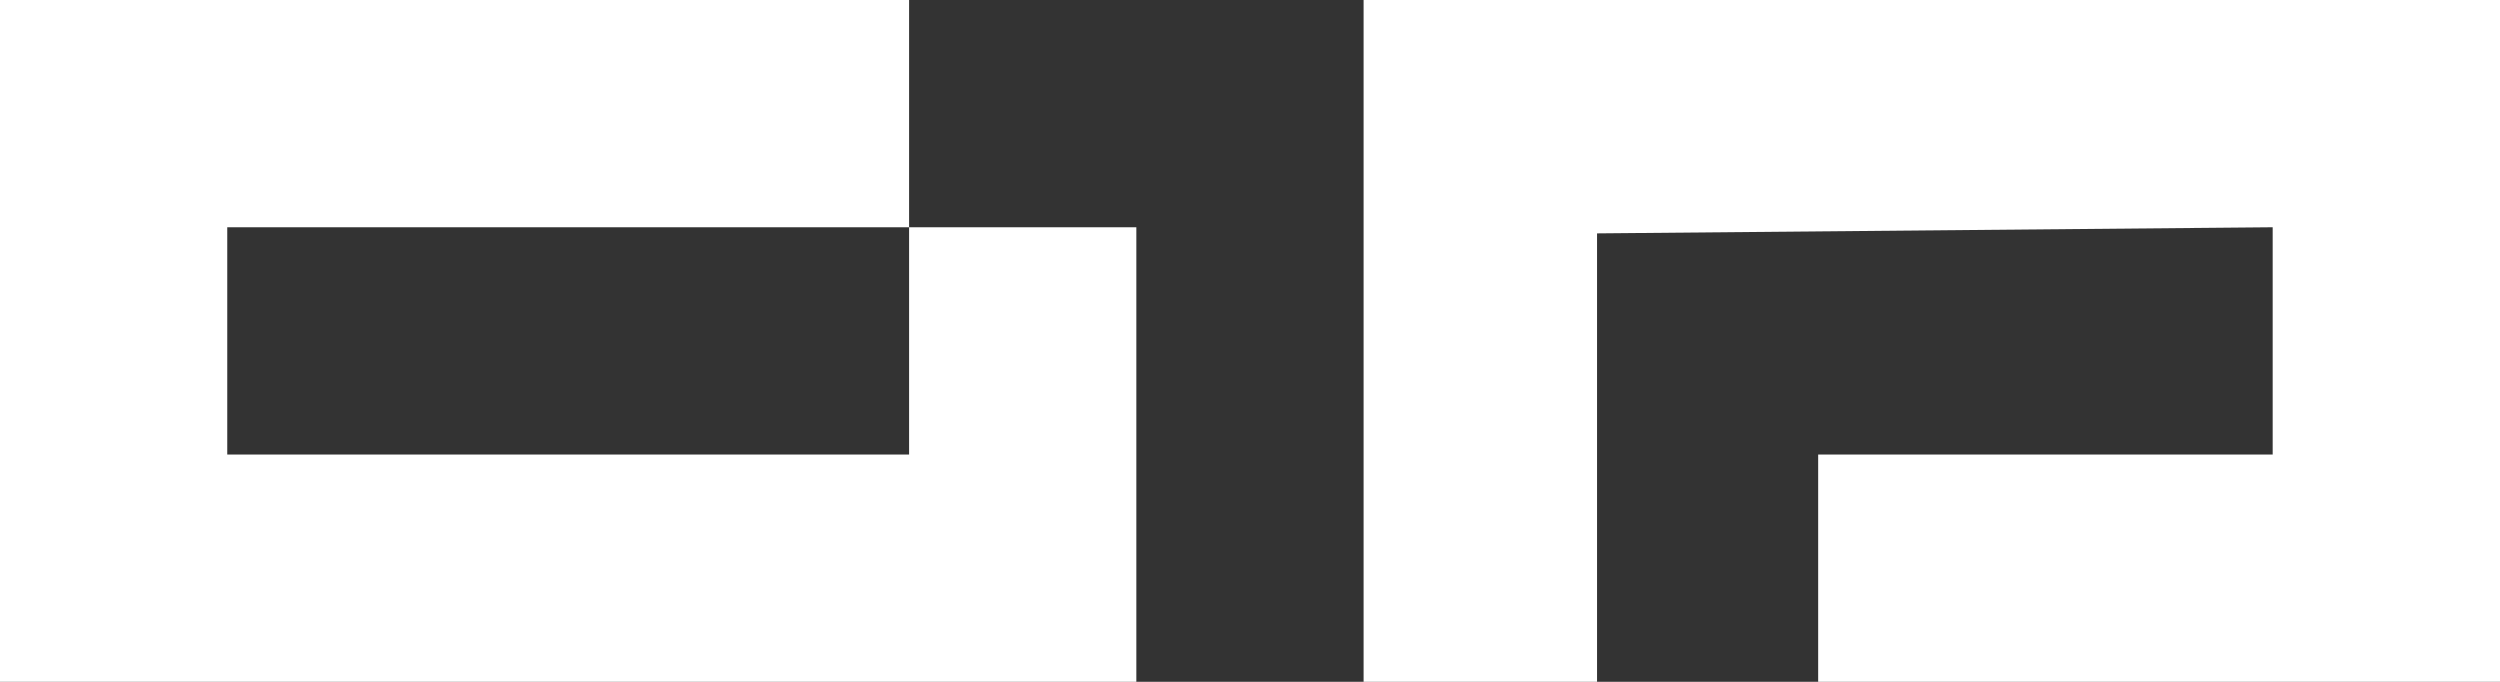
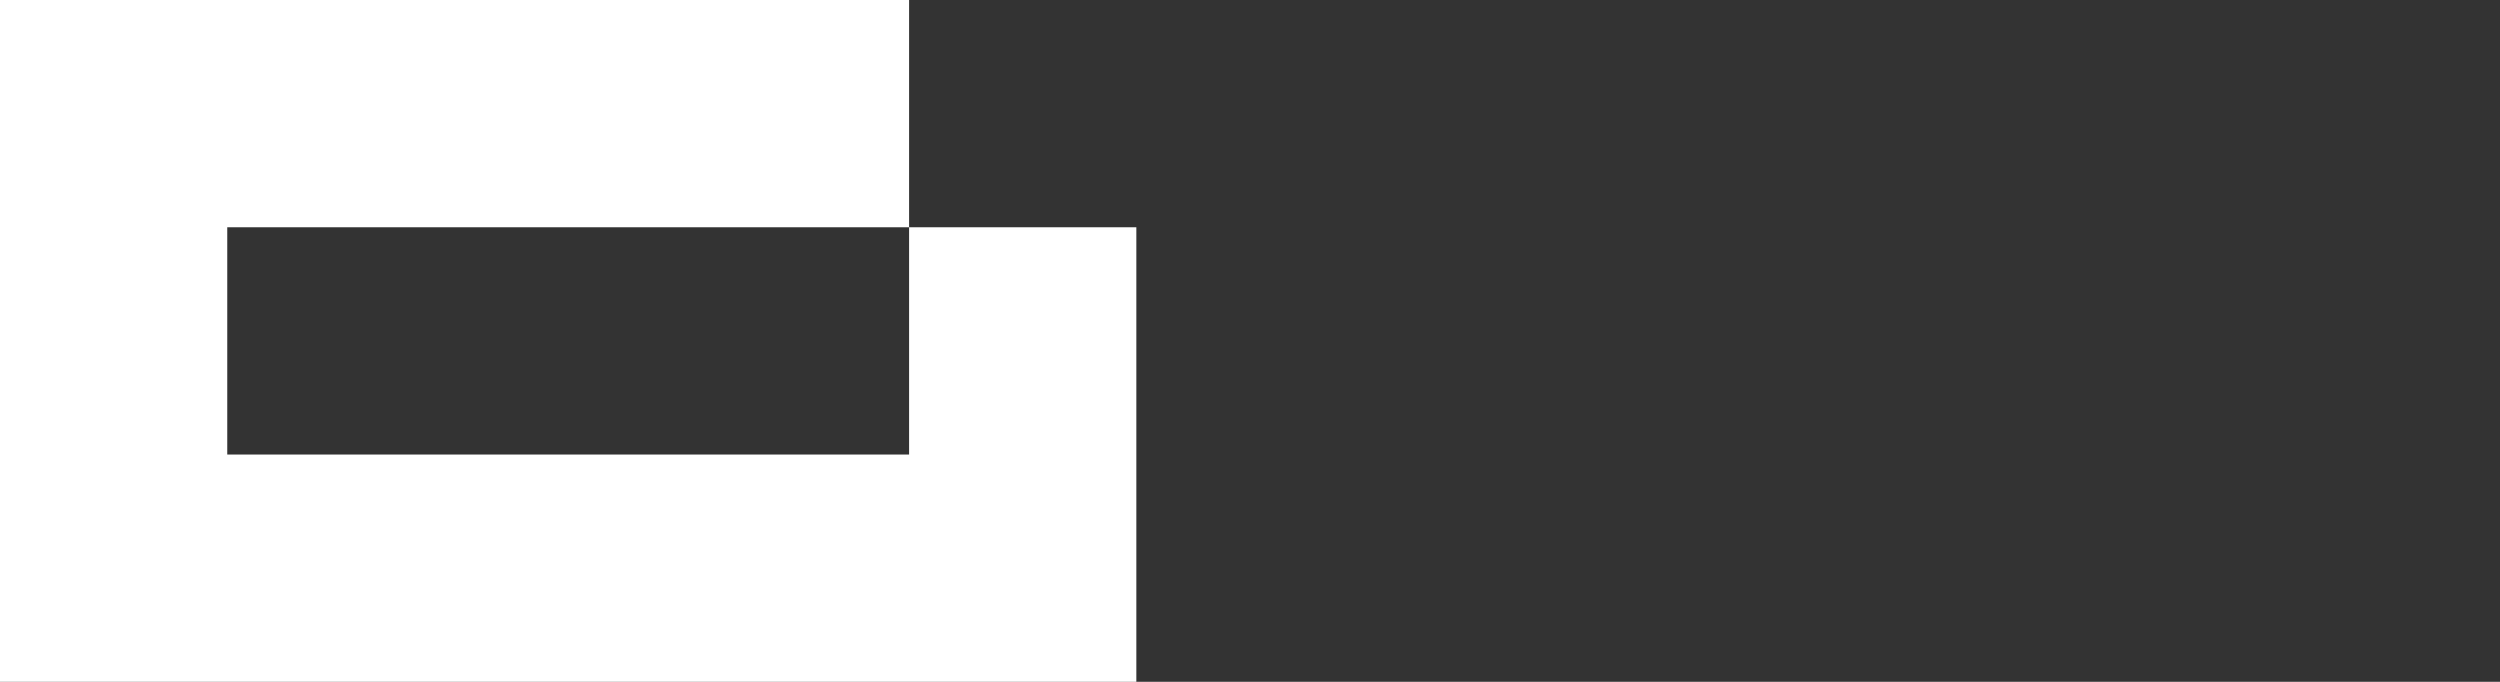
<svg xmlns="http://www.w3.org/2000/svg" id="Capa_1" data-name="Capa 1" viewBox="0 0 363.14 99.04">
  <rect x="0" y="0" width="363.14" height="99.04" fill="#333333" stroke="none" />
  <defs>
    <style>
      .cls-1 {
        fill: #fff;
      }
    </style>
  </defs>
  <polygon class="cls-1" points="132.05 66.02 33.01 66.02 33.01 33.01 132.05 33.01 132.05 0 0 0 0 33.9 0 65.13 0 99.04 33.9 99.04 131.16 99.04 165.06 99.04 165.06 65.13 165.06 33.01 132.05 33.01 132.05 66.02" />
-   <polygon class="cls-1" points="198.07 0 198.07 33.9 198.07 99.04 231.98 99.04 231.98 33.9 330.12 33.01 330.12 66.02 264.1 66.02 264.1 99.04 331.02 99.04 363.14 99.04 363.14 67.81 363.14 33.9 363.14 25.43 363.14 0 198.07 0" />
</svg>